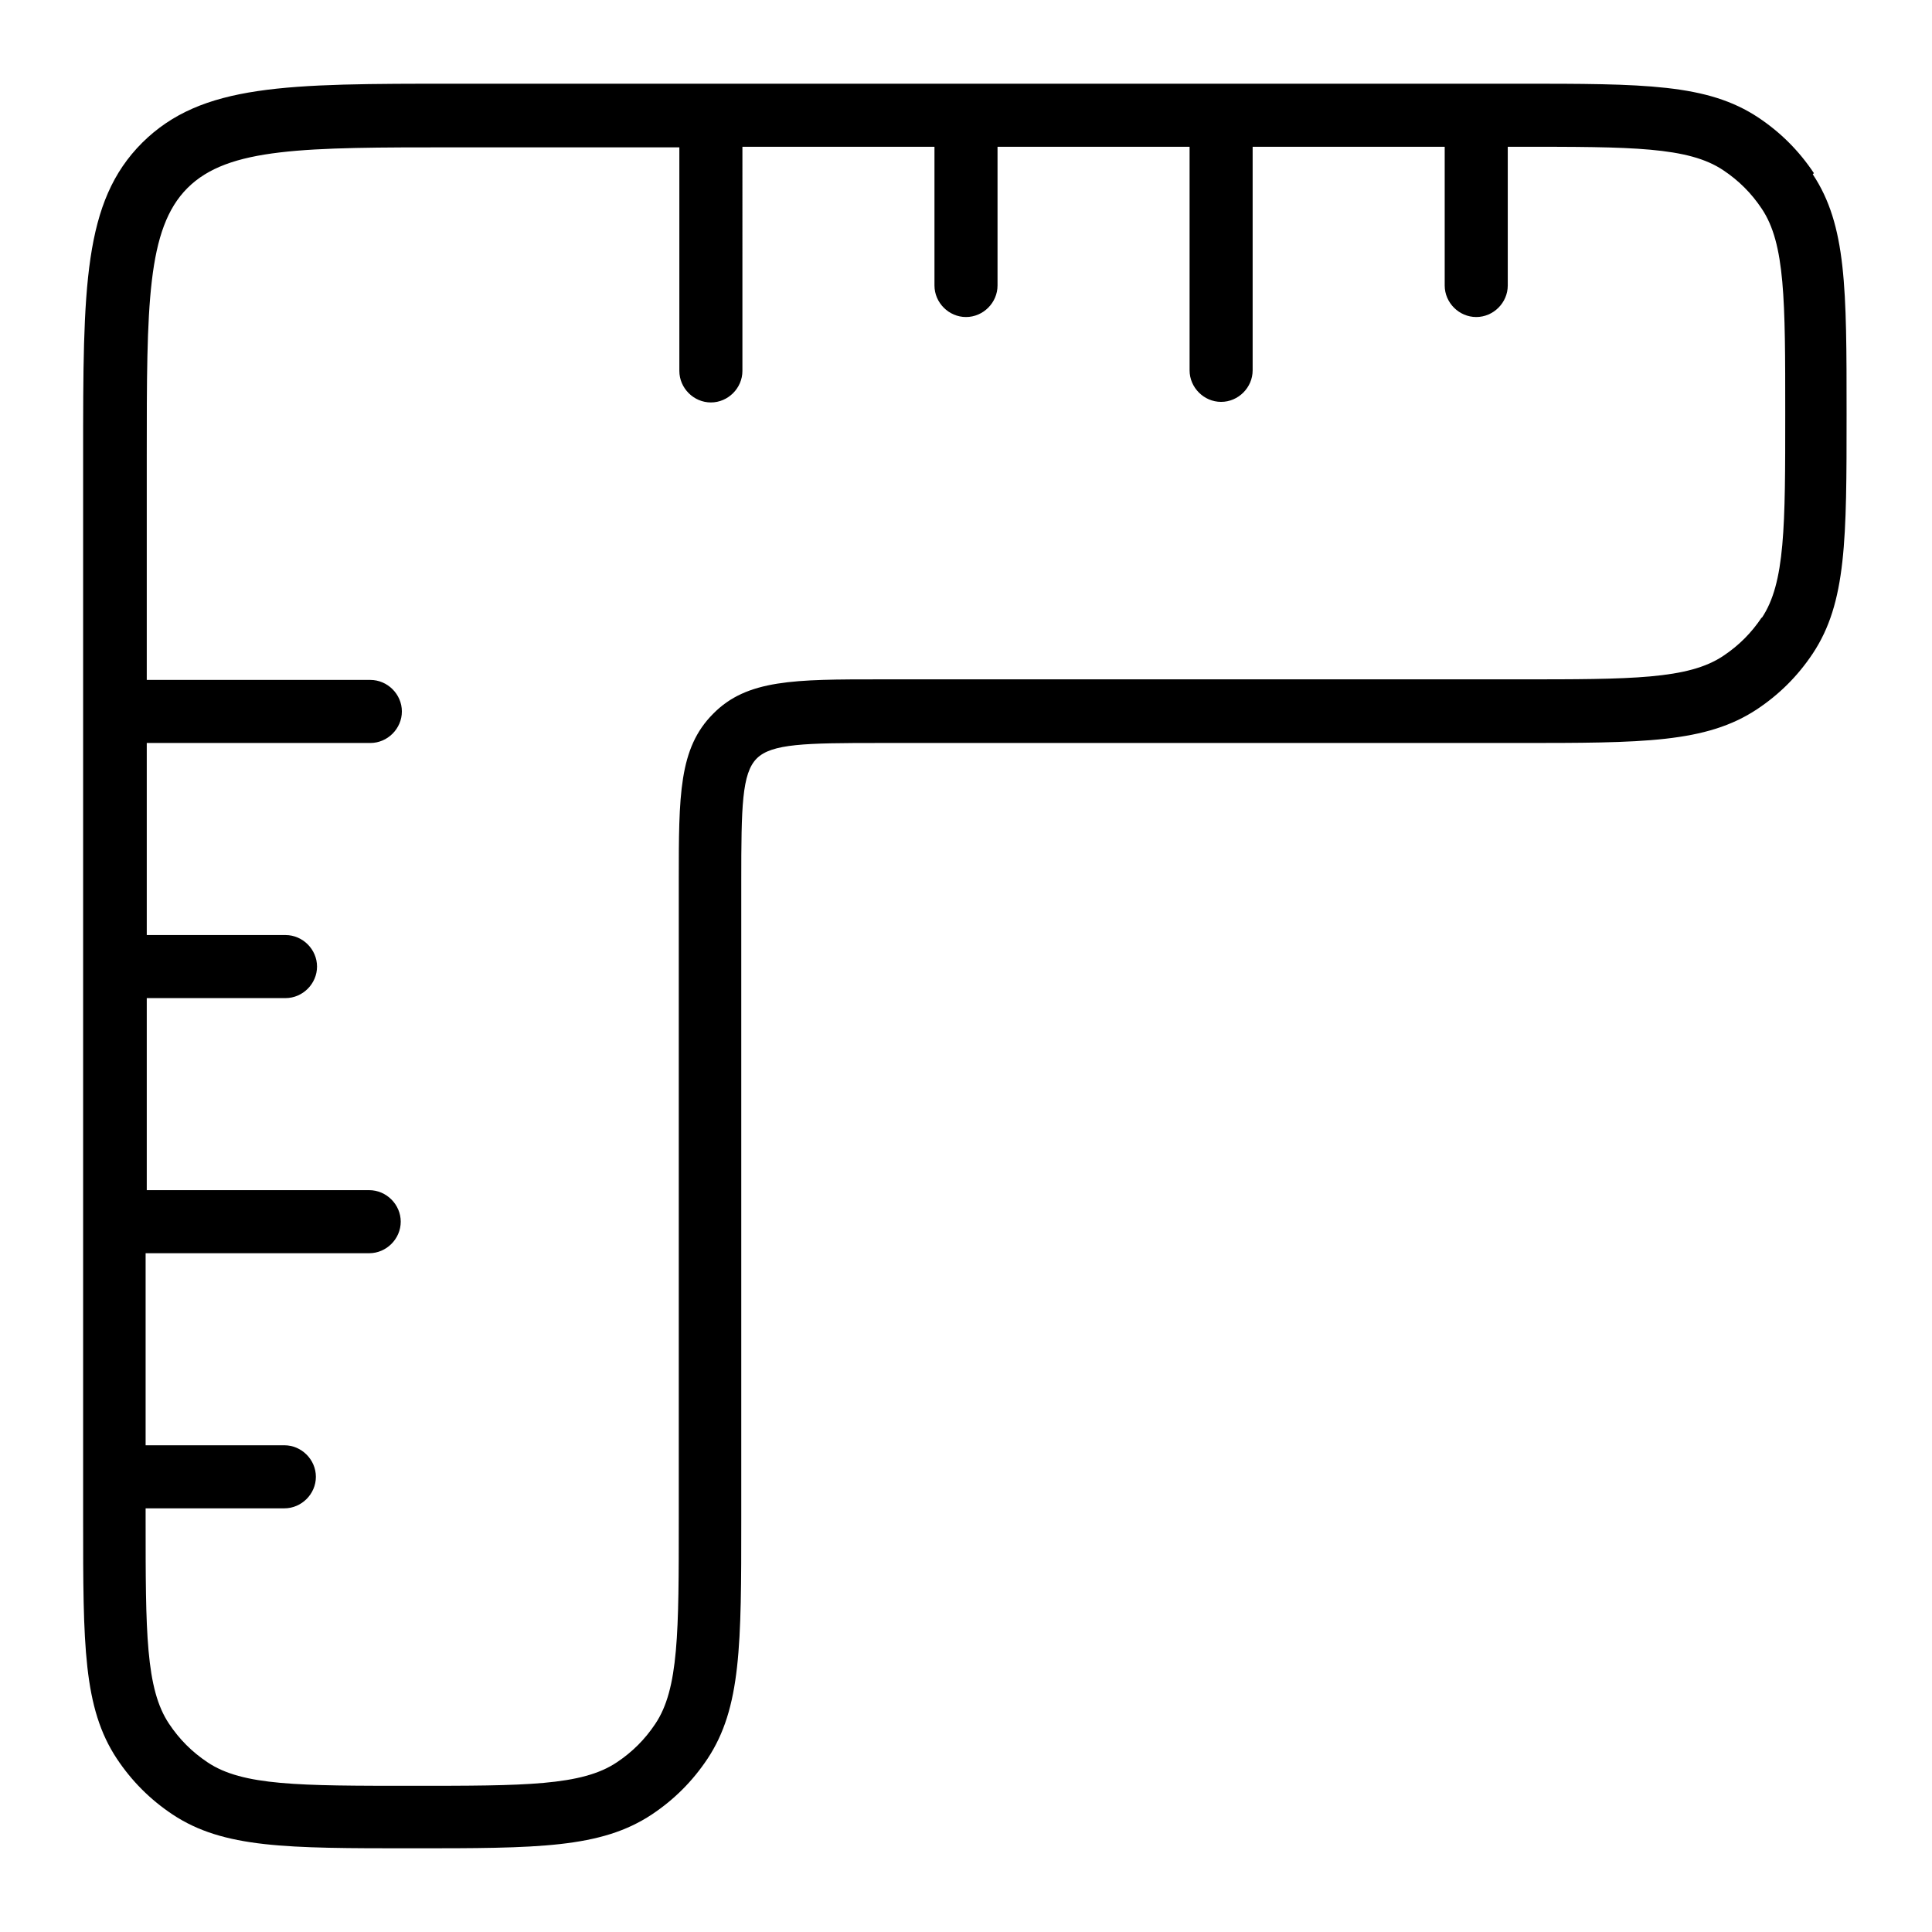
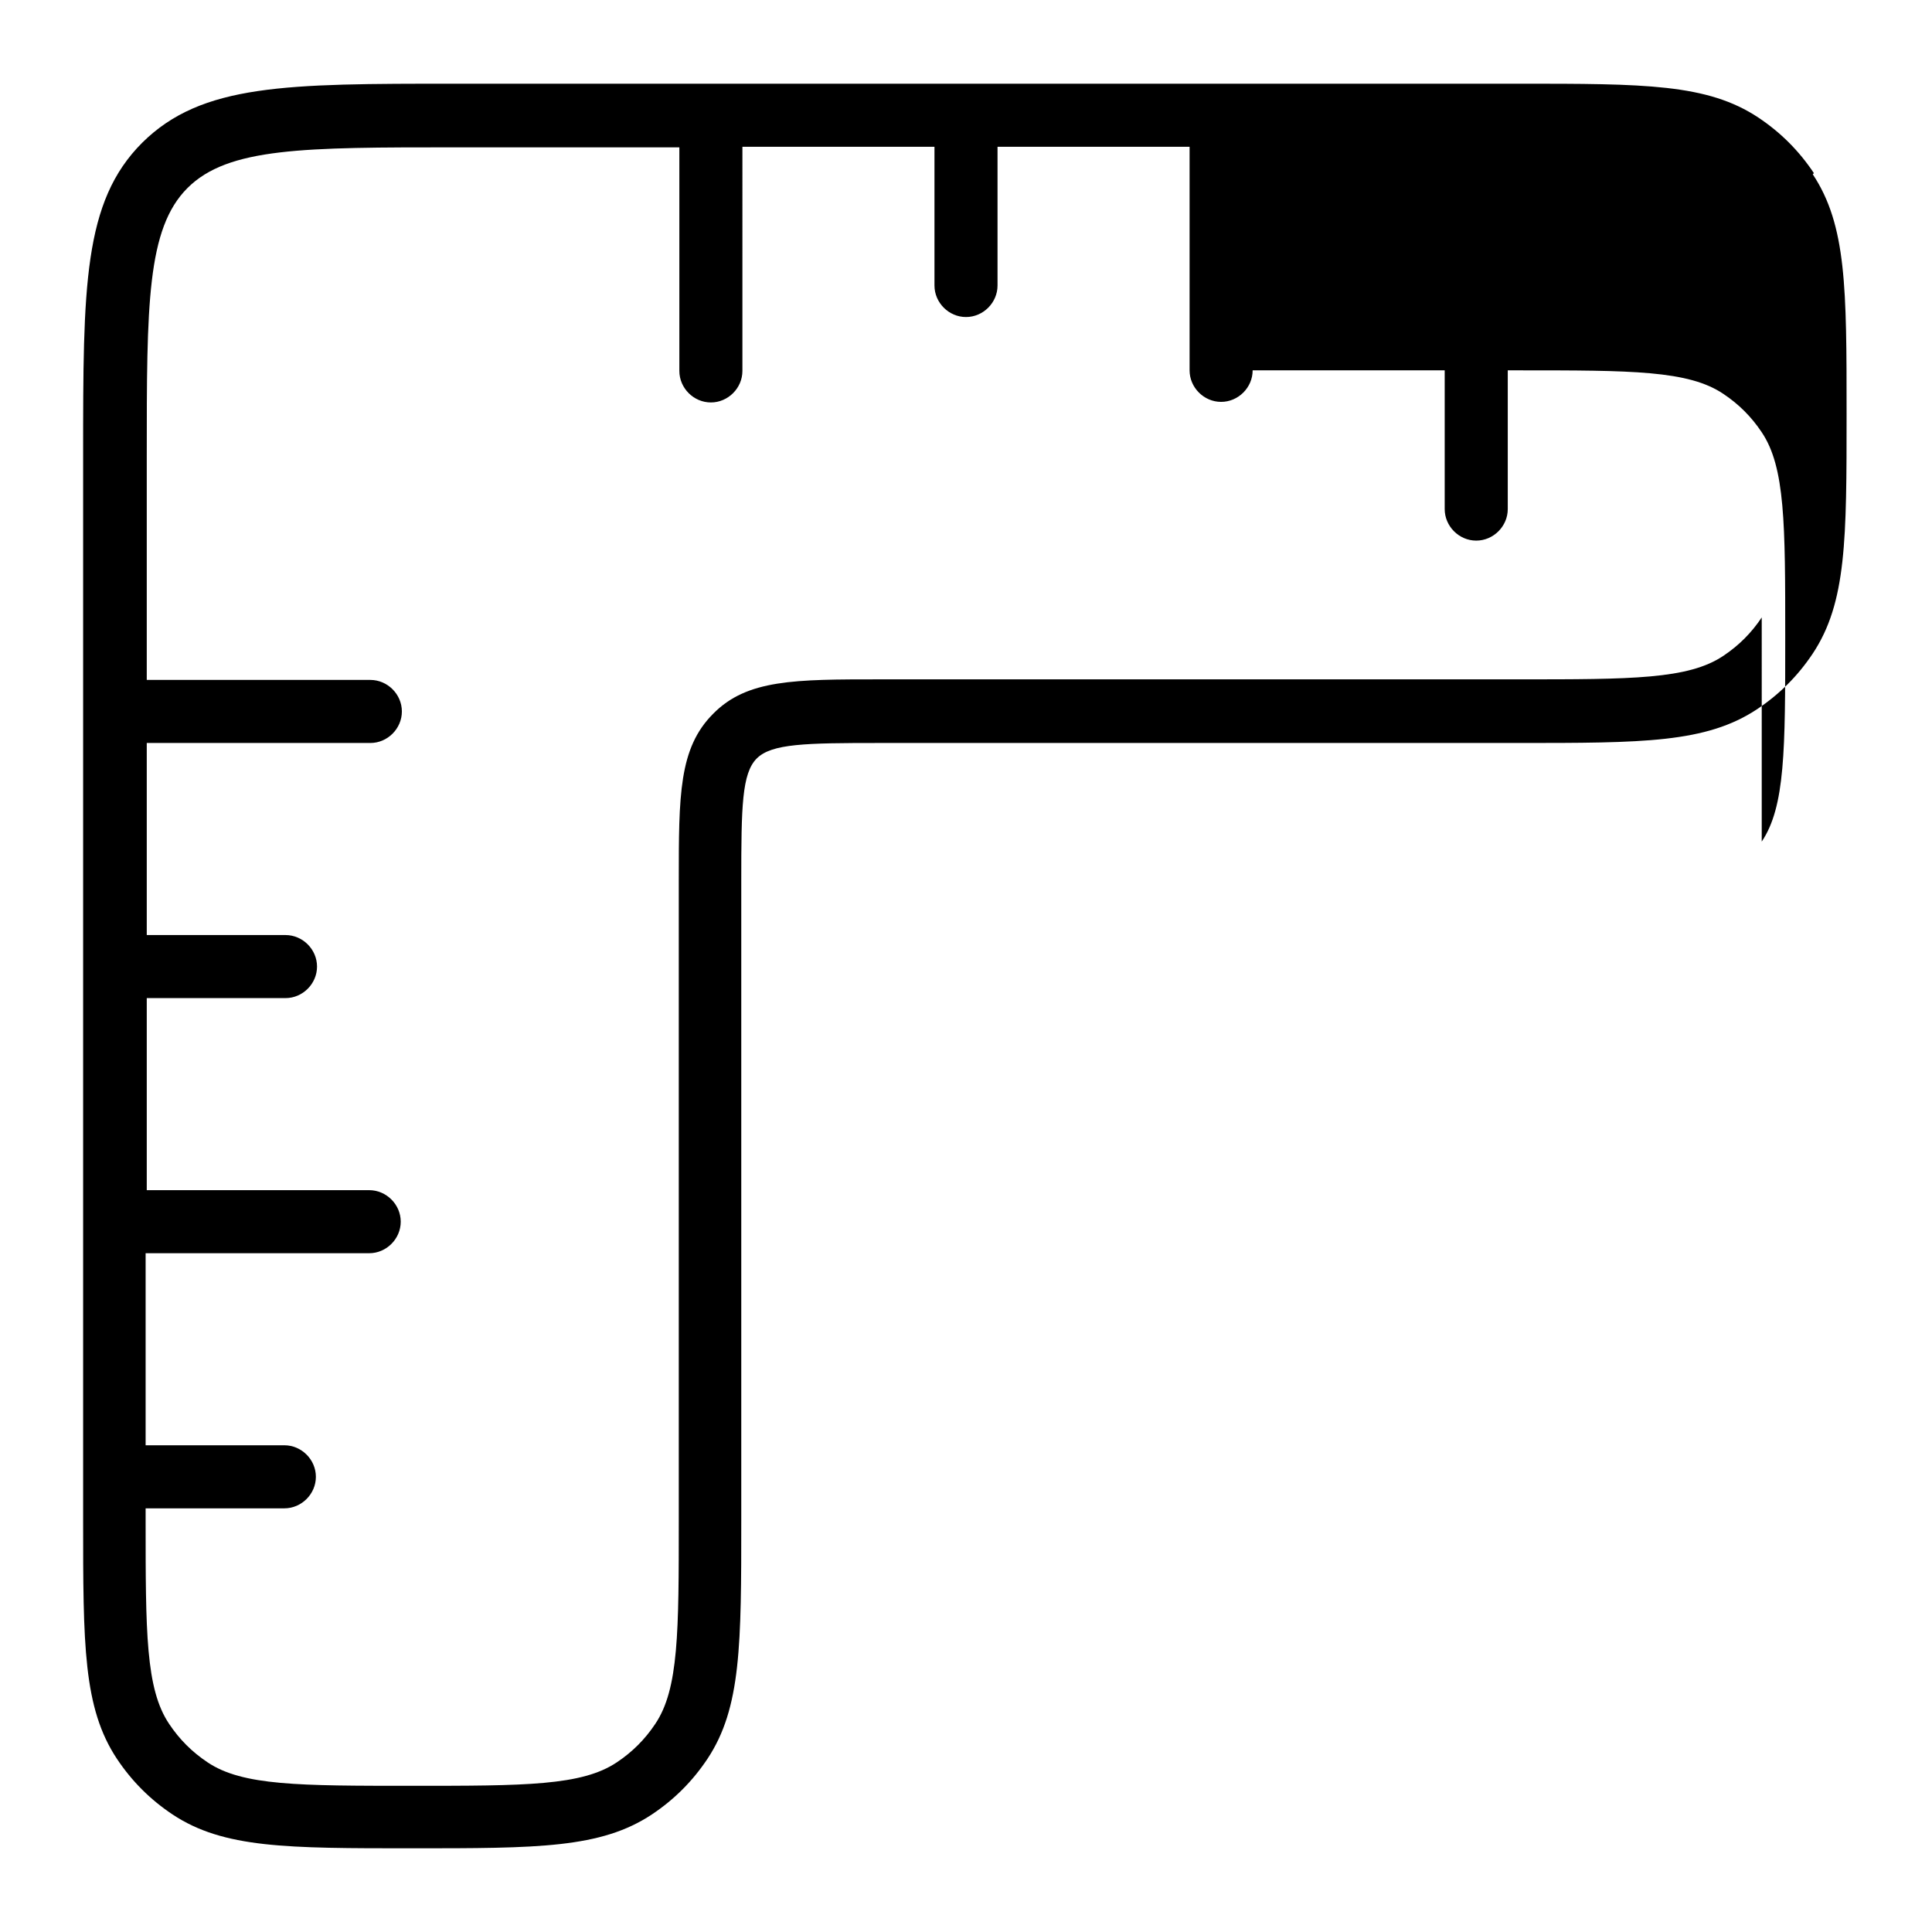
<svg xmlns="http://www.w3.org/2000/svg" id="Camada_1" width="337" height="337" version="1.1" viewBox="0 0 337 337">
-   <path d="M316.4,30.2c-2.6-3.9-5.8-7.1-9.7-9.7-8.9-5.9-19.9-5.9-41.8-5.9H79.4c-29.5,0-44.2,0-54.6,10.3-10.3,10.3-10.3,25.1-10.3,54.6v185.5c0,21.9,0,32.9,5.9,41.8,2.6,3.9,5.8,7.1,9.7,9.7,8.9,5.9,19.9,5.9,41.8,5.9s32.9,0,41.8-5.9c3.9-2.6,7.1-5.8,9.7-9.7,5.9-8.9,5.9-19.9,5.9-41.8v-111.3c0-13,.1-18.8,2.7-21.4,2.6-2.6,8.5-2.7,21.4-2.7h111.3c21.9,0,32.9,0,41.8-5.9,3.9-2.6,7.1-5.8,9.7-9.7,5.9-8.9,5.9-19.9,5.9-41.8s0-32.9-5.9-41.8ZM307.3,107.7c-1.8,2.7-4,4.9-6.7,6.7-6.1,4.1-16,4.1-35.7,4.1h-111.3c-15,0-23.3,0-29.2,6-6,6-6,14.2-6,29.2v111.3c0,19.7,0,29.6-4.1,35.7-1.8,2.7-4,4.9-6.7,6.7-6.1,4.1-16,4.1-35.7,4.1s-29.6,0-35.7-4.1c-2.7-1.8-4.9-4-6.7-6.7-4.1-6.1-4.1-16-4.1-35.7v-1.9h24.2c3,0,5.5-2.5,5.5-5.5s-2.5-5.5-5.5-5.5h-24.2v-33.5h39c3,0,5.5-2.5,5.5-5.5s-2.5-5.5-5.5-5.5H25.6v-33.5h24.2c3,0,5.5-2.5,5.5-5.5s-2.5-5.5-5.5-5.5h-24.2v-33.5h39c3,0,5.5-2.5,5.5-5.5s-2.5-5.5-5.5-5.5H25.6v-39c0-26.4,0-39.7,7.1-46.8,7.1-7.1,20.3-7.1,46.8-7.1h39v39c0,3,2.5,5.5,5.5,5.5s5.5-2.5,5.5-5.5V25.6h33.5v24.2c0,3,2.5,5.5,5.5,5.5s5.5-2.5,5.5-5.5v-24.2h33.5v39c0,3,2.5,5.5,5.5,5.5s5.5-2.5,5.5-5.5V25.6h33.5v24.2c0,3,2.5,5.5,5.5,5.5s5.5-2.5,5.5-5.5v-24.2h1.9c19.7,0,29.6,0,35.7,4.1,2.7,1.8,4.9,4,6.7,6.7,4.1,6.1,4.1,16,4.1,35.7s0,29.6-4.1,35.7Z" />
+   <path d="M316.4,30.2c-2.6-3.9-5.8-7.1-9.7-9.7-8.9-5.9-19.9-5.9-41.8-5.9H79.4c-29.5,0-44.2,0-54.6,10.3-10.3,10.3-10.3,25.1-10.3,54.6v185.5c0,21.9,0,32.9,5.9,41.8,2.6,3.9,5.8,7.1,9.7,9.7,8.9,5.9,19.9,5.9,41.8,5.9s32.9,0,41.8-5.9c3.9-2.6,7.1-5.8,9.7-9.7,5.9-8.9,5.9-19.9,5.9-41.8v-111.3c0-13,.1-18.8,2.7-21.4,2.6-2.6,8.5-2.7,21.4-2.7h111.3c21.9,0,32.9,0,41.8-5.9,3.9-2.6,7.1-5.8,9.7-9.7,5.9-8.9,5.9-19.9,5.9-41.8s0-32.9-5.9-41.8ZM307.3,107.7c-1.8,2.7-4,4.9-6.7,6.7-6.1,4.1-16,4.1-35.7,4.1h-111.3c-15,0-23.3,0-29.2,6-6,6-6,14.2-6,29.2v111.3c0,19.7,0,29.6-4.1,35.7-1.8,2.7-4,4.9-6.7,6.7-6.1,4.1-16,4.1-35.7,4.1s-29.6,0-35.7-4.1c-2.7-1.8-4.9-4-6.7-6.7-4.1-6.1-4.1-16-4.1-35.7v-1.9h24.2c3,0,5.5-2.5,5.5-5.5s-2.5-5.5-5.5-5.5h-24.2v-33.5h39c3,0,5.5-2.5,5.5-5.5s-2.5-5.5-5.5-5.5H25.6v-33.5h24.2c3,0,5.5-2.5,5.5-5.5s-2.5-5.5-5.5-5.5h-24.2v-33.5h39c3,0,5.5-2.5,5.5-5.5s-2.5-5.5-5.5-5.5H25.6v-39c0-26.4,0-39.7,7.1-46.8,7.1-7.1,20.3-7.1,46.8-7.1h39v39c0,3,2.5,5.5,5.5,5.5s5.5-2.5,5.5-5.5V25.6h33.5v24.2c0,3,2.5,5.5,5.5,5.5s5.5-2.5,5.5-5.5v-24.2h33.5v39c0,3,2.5,5.5,5.5,5.5s5.5-2.5,5.5-5.5h33.5v24.2c0,3,2.5,5.5,5.5,5.5s5.5-2.5,5.5-5.5v-24.2h1.9c19.7,0,29.6,0,35.7,4.1,2.7,1.8,4.9,4,6.7,6.7,4.1,6.1,4.1,16,4.1,35.7s0,29.6-4.1,35.7Z" />
</svg>